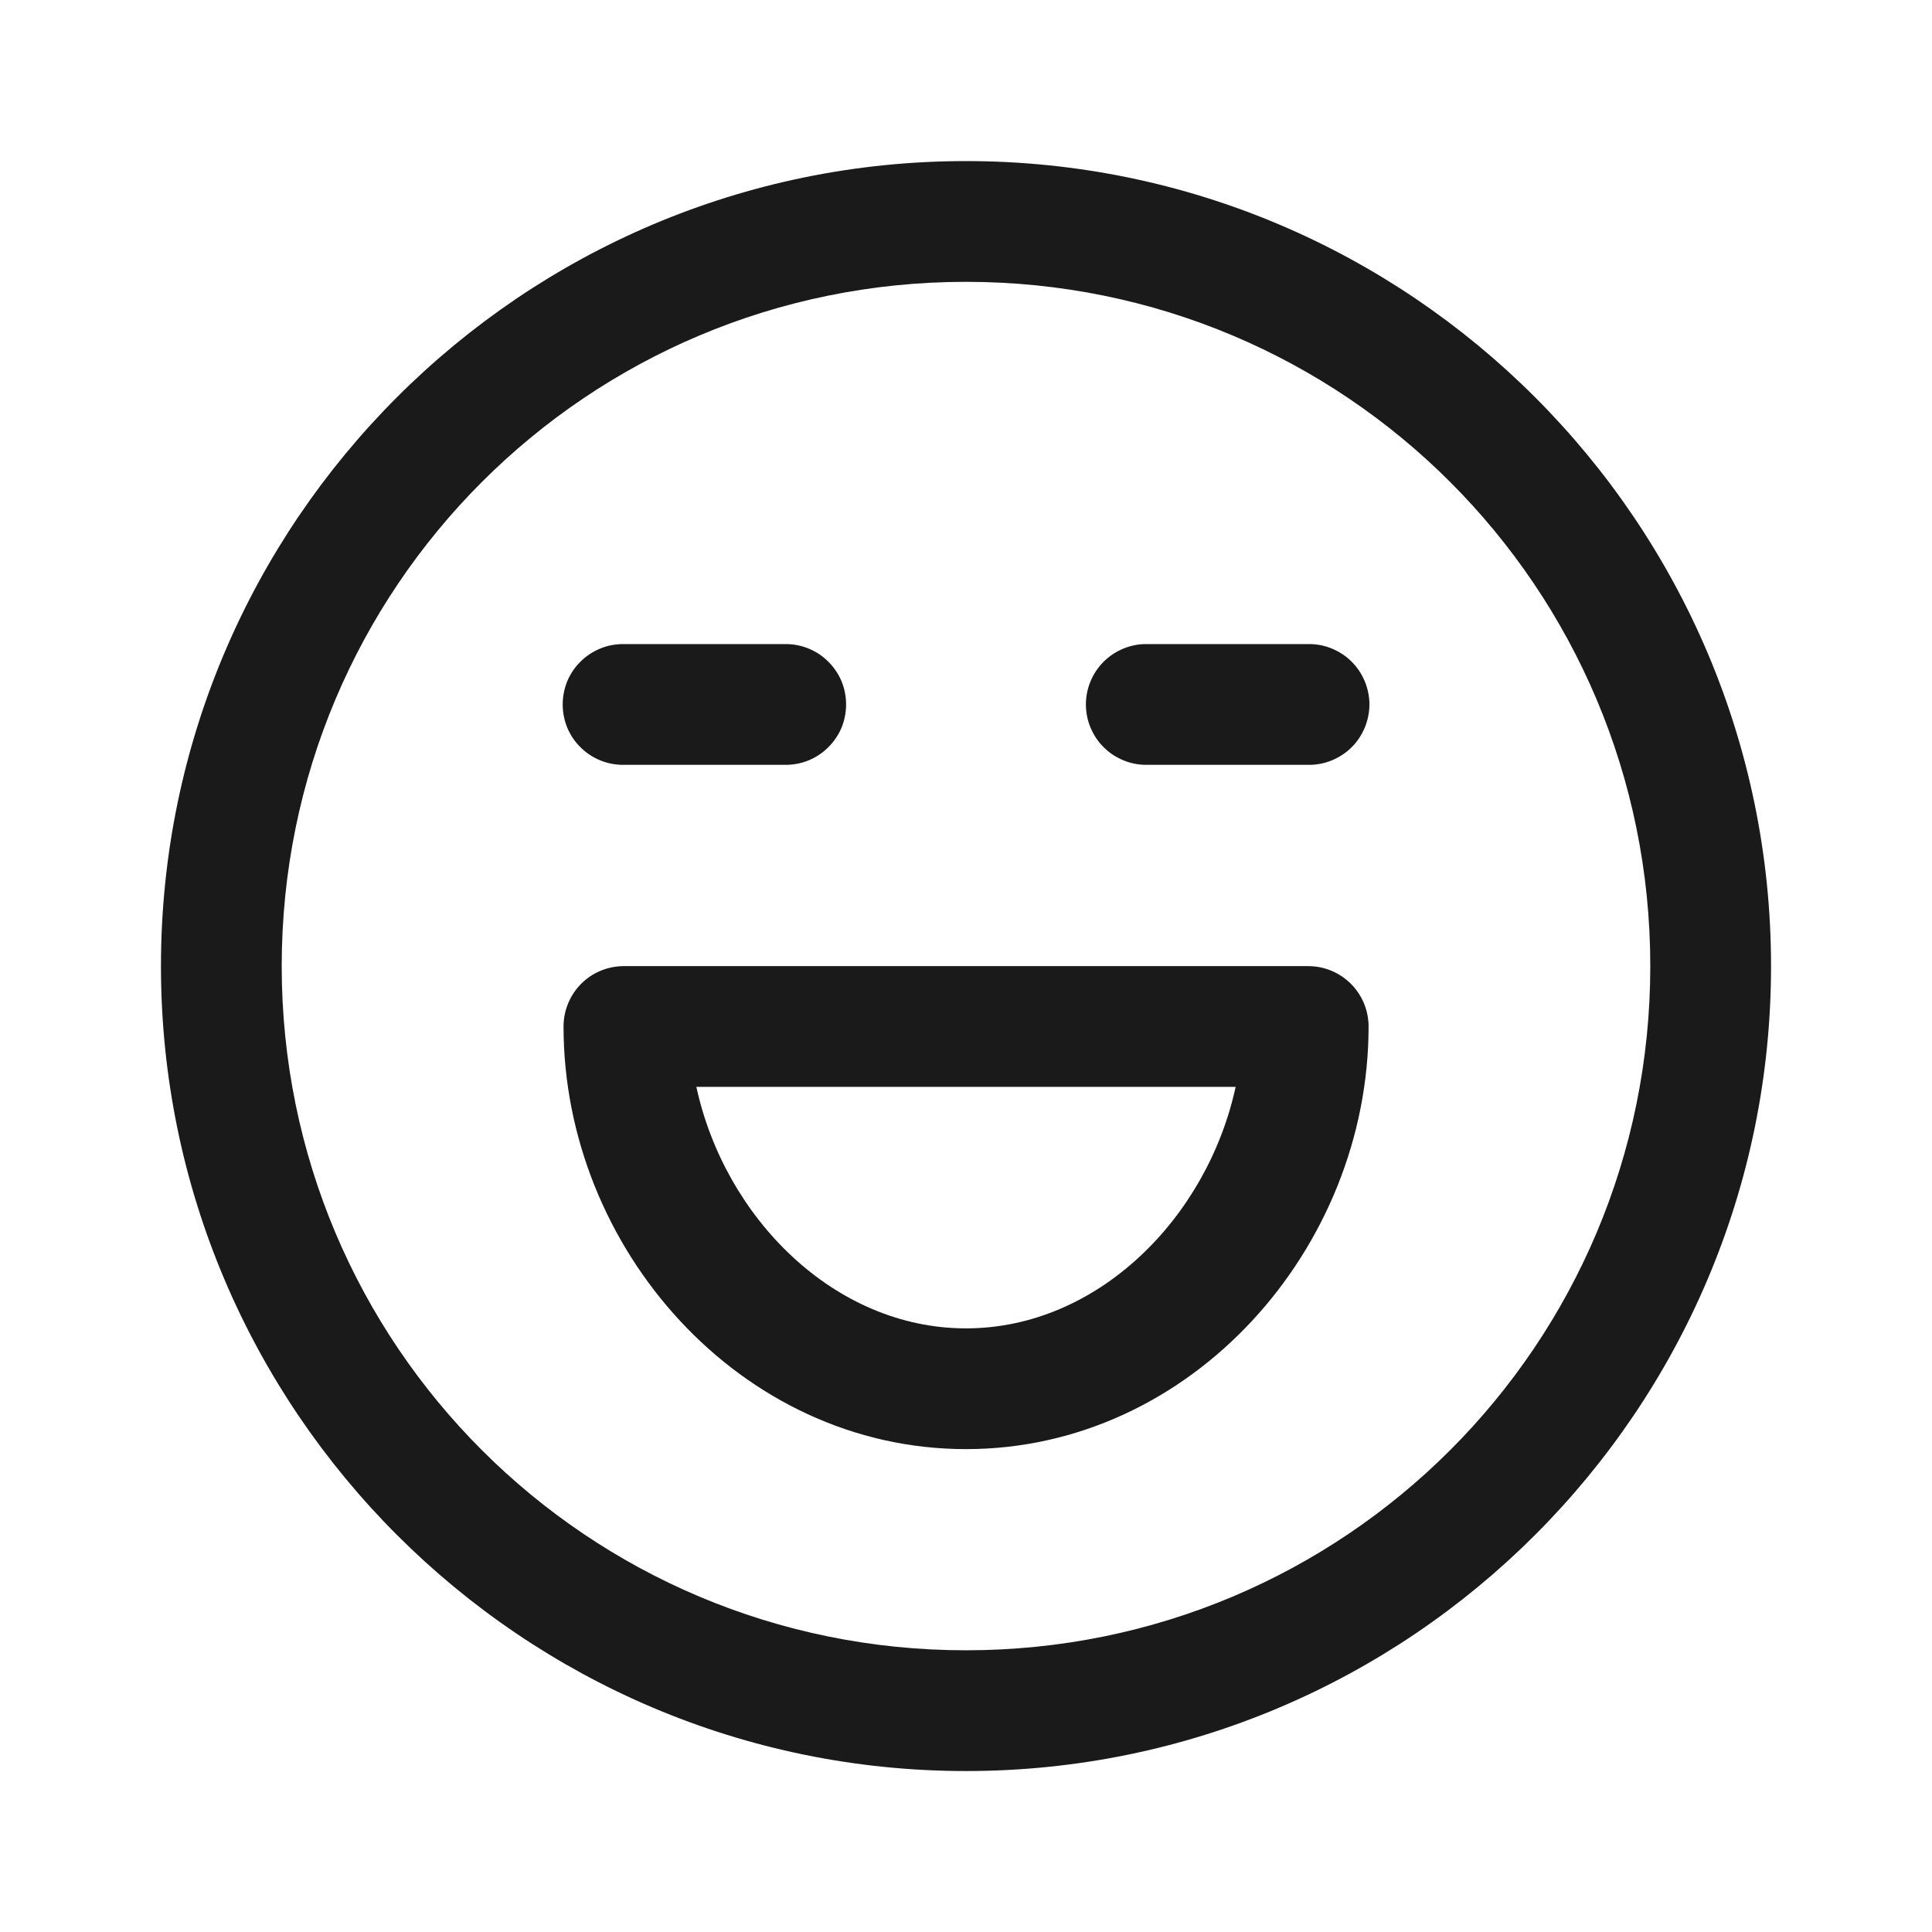
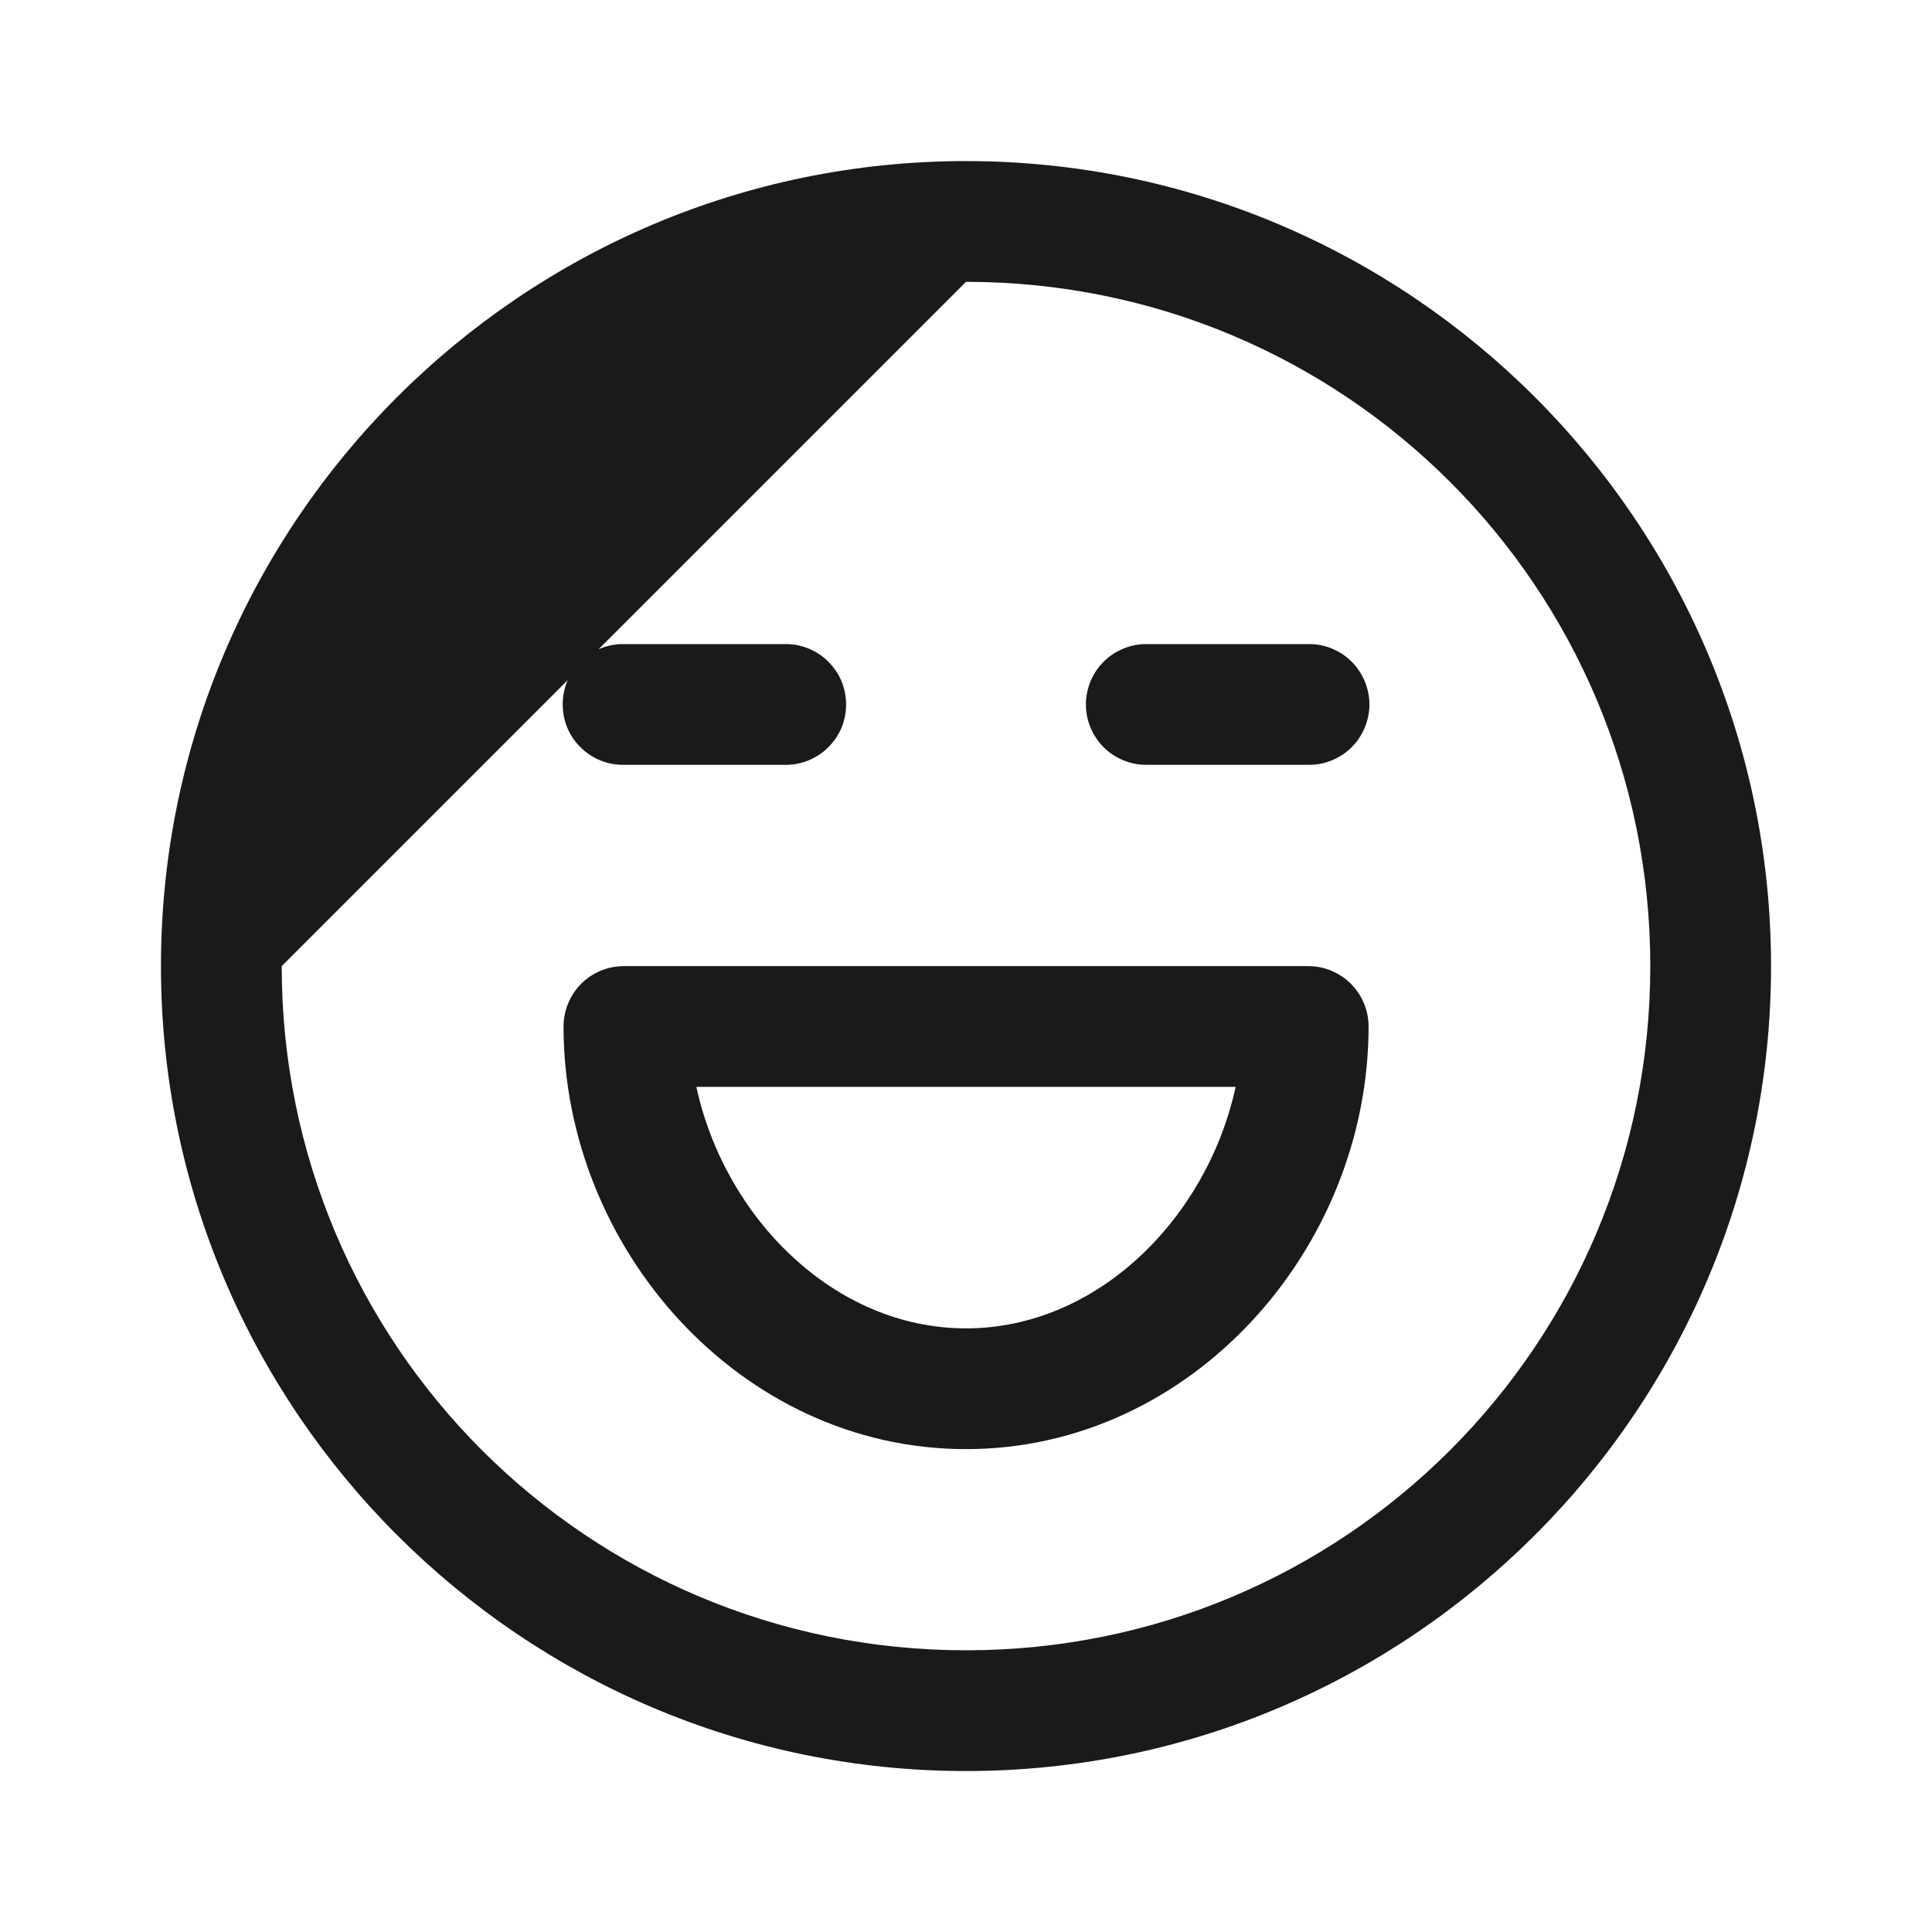
<svg xmlns="http://www.w3.org/2000/svg" width="16" height="16" viewBox="0 0 16 16" fill="none">
-   <path d="M8 1.334C4.324 1.334 1.333 4.325 1.333 8.001C1.333 11.677 4.324 14.667 8 14.667C11.676 14.667 14.667 11.677 14.667 8.001C14.667 4.325 11.676 1.334 8 1.334ZM8 2.334C11.136 2.334 13.667 4.865 13.667 8.001C13.667 11.136 11.136 13.667 8 13.667C4.865 13.667 2.333 11.136 2.333 8.001C2.333 4.865 4.865 2.334 8 2.334ZM5.167 5.334C5.101 5.333 5.035 5.345 4.973 5.37C4.912 5.395 4.856 5.431 4.809 5.478C4.761 5.524 4.724 5.58 4.698 5.641C4.673 5.702 4.66 5.768 4.66 5.834C4.66 5.9 4.673 5.966 4.698 6.027C4.724 6.088 4.761 6.144 4.809 6.19C4.856 6.237 4.912 6.273 4.973 6.298C5.035 6.323 5.101 6.335 5.167 6.334H6.5C6.566 6.335 6.632 6.323 6.694 6.298C6.755 6.273 6.811 6.237 6.858 6.19C6.905 6.144 6.943 6.088 6.969 6.027C6.994 5.966 7.007 5.9 7.007 5.834C7.007 5.768 6.994 5.702 6.969 5.641C6.943 5.58 6.905 5.524 6.858 5.478C6.811 5.431 6.755 5.395 6.694 5.37C6.632 5.345 6.566 5.333 6.5 5.334H5.167ZM9.5 5.334C9.434 5.333 9.368 5.345 9.307 5.37C9.245 5.395 9.189 5.431 9.142 5.478C9.095 5.524 9.057 5.58 9.032 5.641C9.006 5.702 8.993 5.768 8.993 5.834C8.993 5.9 9.006 5.966 9.032 6.027C9.057 6.088 9.095 6.144 9.142 6.19C9.189 6.237 9.245 6.273 9.307 6.298C9.368 6.323 9.434 6.335 9.5 6.334H10.834C10.9 6.335 10.966 6.323 11.027 6.298C11.088 6.273 11.145 6.237 11.192 6.19C11.239 6.144 11.276 6.088 11.302 6.027C11.327 5.966 11.341 5.9 11.341 5.834C11.341 5.768 11.327 5.702 11.302 5.641C11.276 5.58 11.239 5.524 11.192 5.478C11.145 5.431 11.088 5.395 11.027 5.37C10.966 5.345 10.9 5.333 10.834 5.334H9.5ZM5.167 8.001C5.034 8.001 4.907 8.053 4.813 8.147C4.72 8.241 4.667 8.368 4.667 8.501C4.667 10.336 6.13 12.001 8 12.001C9.871 12.001 11.334 10.336 11.334 8.501C11.334 8.368 11.281 8.241 11.187 8.147C11.093 8.053 10.966 8.001 10.834 8.001H5.167ZM5.767 9.001H10.233C9.998 10.085 9.091 11.001 8 11.001C6.909 11.001 6.002 10.085 5.767 9.001Z" fill="#1A1A1A" />
+   <path d="M8 1.334C4.324 1.334 1.333 4.325 1.333 8.001C1.333 11.677 4.324 14.667 8 14.667C11.676 14.667 14.667 11.677 14.667 8.001C14.667 4.325 11.676 1.334 8 1.334ZM8 2.334C11.136 2.334 13.667 4.865 13.667 8.001C13.667 11.136 11.136 13.667 8 13.667C4.865 13.667 2.333 11.136 2.333 8.001ZM5.167 5.334C5.101 5.333 5.035 5.345 4.973 5.37C4.912 5.395 4.856 5.431 4.809 5.478C4.761 5.524 4.724 5.58 4.698 5.641C4.673 5.702 4.66 5.768 4.66 5.834C4.66 5.9 4.673 5.966 4.698 6.027C4.724 6.088 4.761 6.144 4.809 6.19C4.856 6.237 4.912 6.273 4.973 6.298C5.035 6.323 5.101 6.335 5.167 6.334H6.5C6.566 6.335 6.632 6.323 6.694 6.298C6.755 6.273 6.811 6.237 6.858 6.19C6.905 6.144 6.943 6.088 6.969 6.027C6.994 5.966 7.007 5.9 7.007 5.834C7.007 5.768 6.994 5.702 6.969 5.641C6.943 5.58 6.905 5.524 6.858 5.478C6.811 5.431 6.755 5.395 6.694 5.37C6.632 5.345 6.566 5.333 6.5 5.334H5.167ZM9.5 5.334C9.434 5.333 9.368 5.345 9.307 5.37C9.245 5.395 9.189 5.431 9.142 5.478C9.095 5.524 9.057 5.58 9.032 5.641C9.006 5.702 8.993 5.768 8.993 5.834C8.993 5.9 9.006 5.966 9.032 6.027C9.057 6.088 9.095 6.144 9.142 6.19C9.189 6.237 9.245 6.273 9.307 6.298C9.368 6.323 9.434 6.335 9.5 6.334H10.834C10.9 6.335 10.966 6.323 11.027 6.298C11.088 6.273 11.145 6.237 11.192 6.19C11.239 6.144 11.276 6.088 11.302 6.027C11.327 5.966 11.341 5.9 11.341 5.834C11.341 5.768 11.327 5.702 11.302 5.641C11.276 5.58 11.239 5.524 11.192 5.478C11.145 5.431 11.088 5.395 11.027 5.37C10.966 5.345 10.9 5.333 10.834 5.334H9.5ZM5.167 8.001C5.034 8.001 4.907 8.053 4.813 8.147C4.72 8.241 4.667 8.368 4.667 8.501C4.667 10.336 6.13 12.001 8 12.001C9.871 12.001 11.334 10.336 11.334 8.501C11.334 8.368 11.281 8.241 11.187 8.147C11.093 8.053 10.966 8.001 10.834 8.001H5.167ZM5.767 9.001H10.233C9.998 10.085 9.091 11.001 8 11.001C6.909 11.001 6.002 10.085 5.767 9.001Z" fill="#1A1A1A" />
</svg>